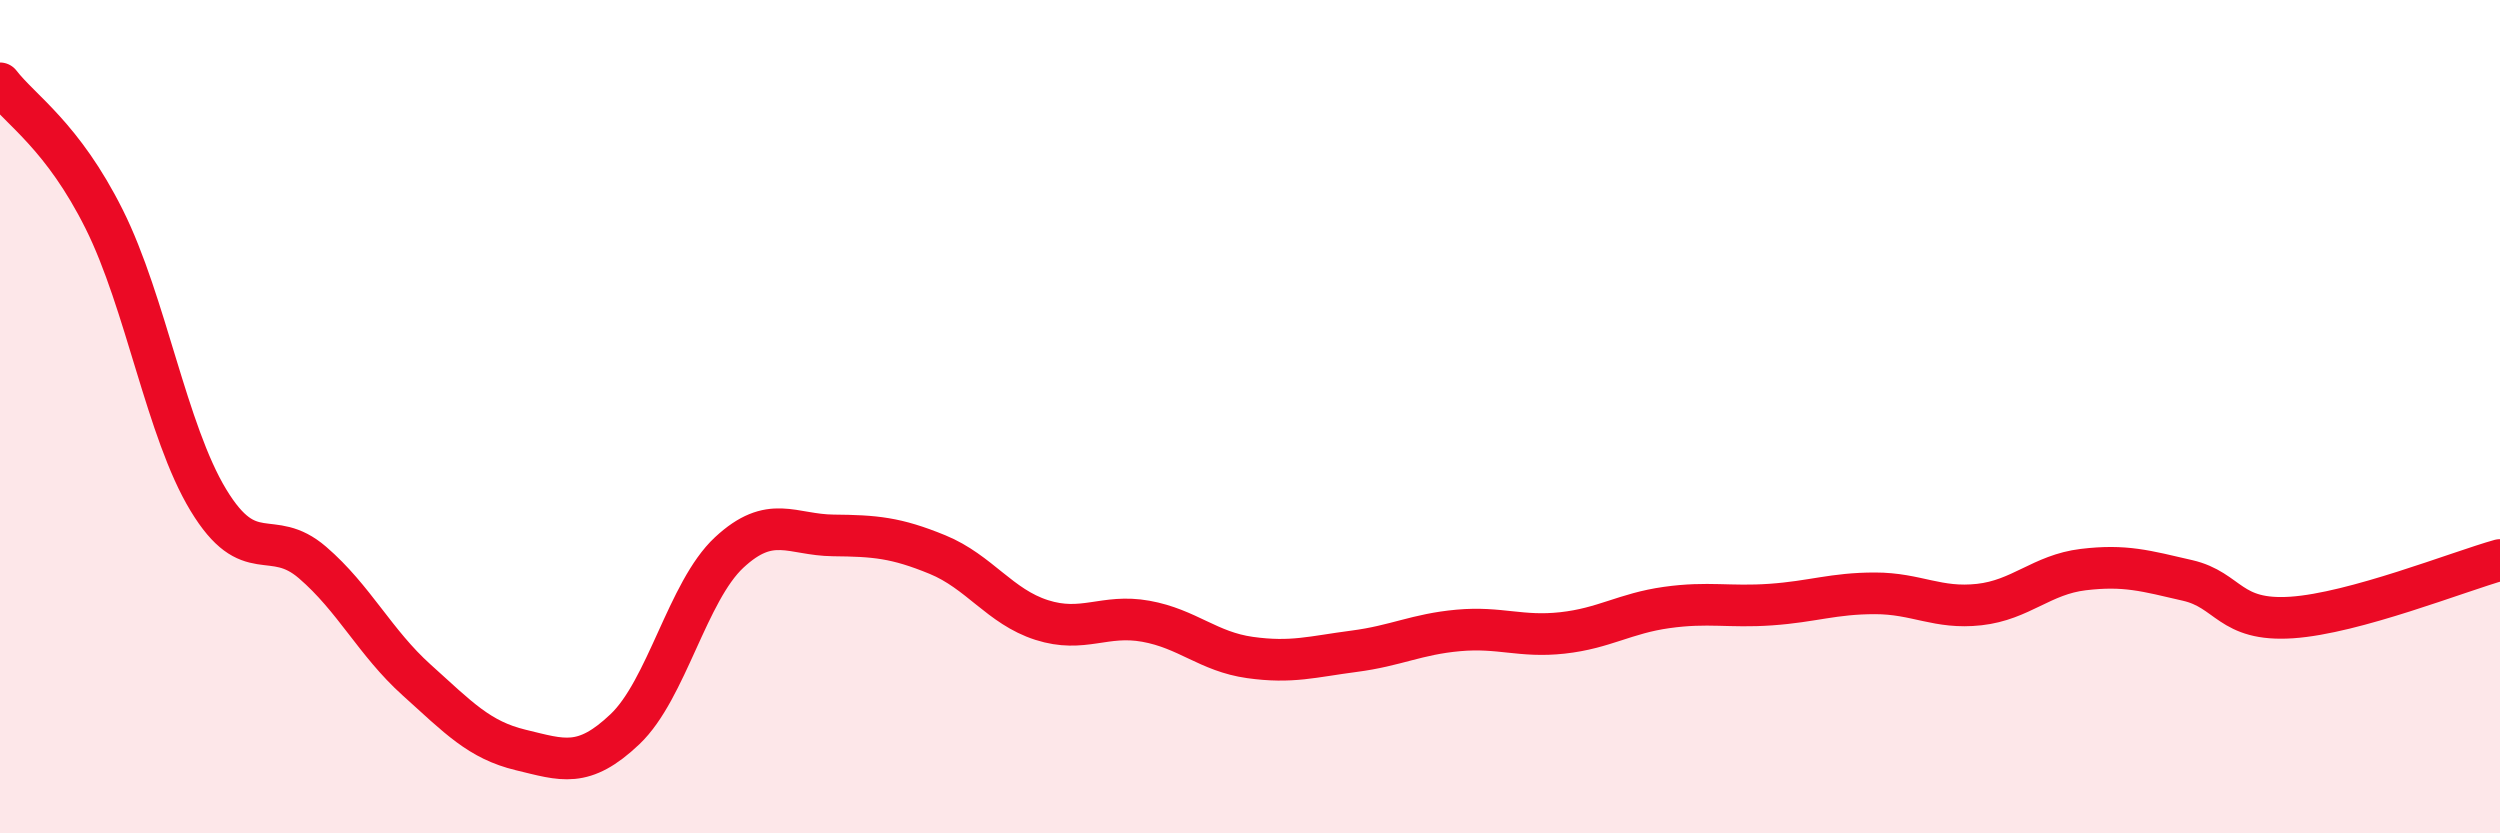
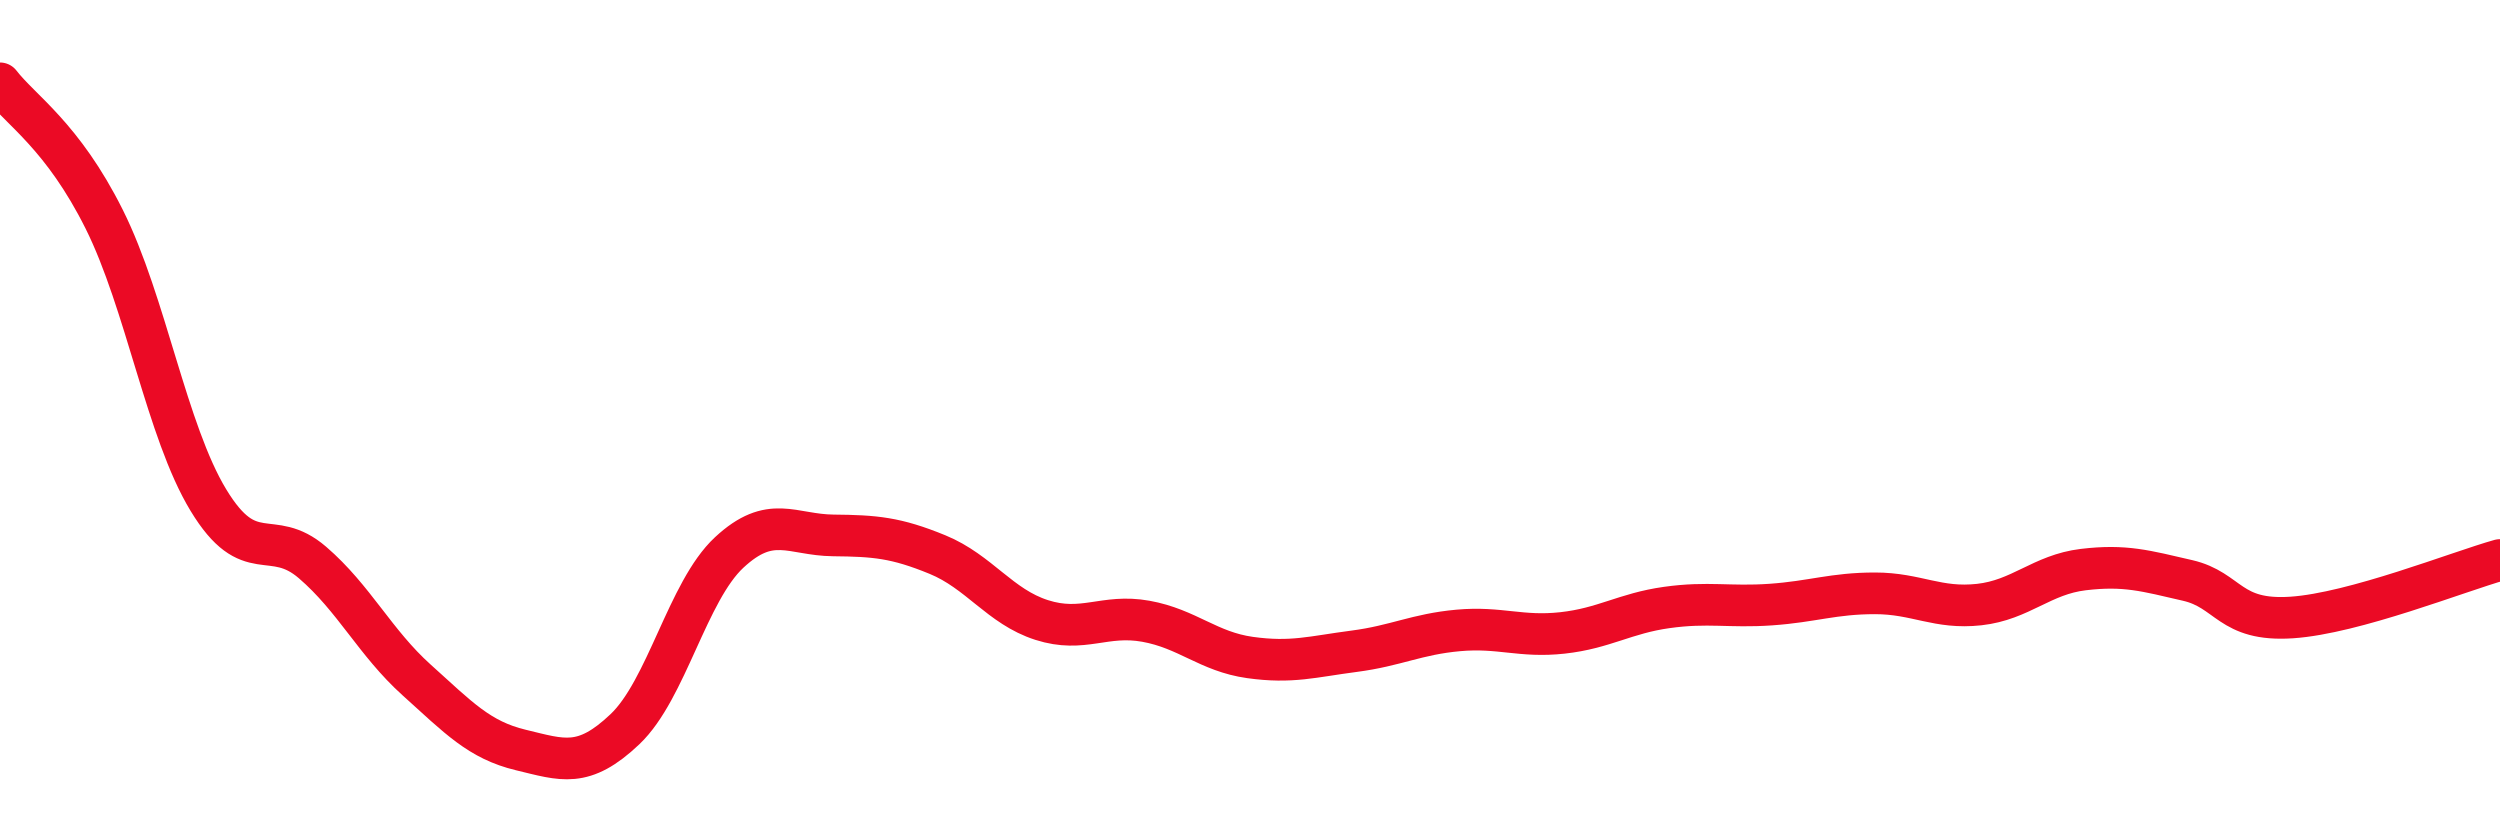
<svg xmlns="http://www.w3.org/2000/svg" width="60" height="20" viewBox="0 0 60 20">
-   <path d="M 0,2 C 0.5,2.65 1.5,3.26 2.5,5.26 C 3.5,7.26 4,10.35 5,12 C 6,13.65 6.5,12.64 7.5,13.5 C 8.5,14.36 9,15.42 10,16.32 C 11,17.22 11.5,17.76 12.5,18 C 13.5,18.24 14,18.45 15,17.5 C 16,16.55 16.5,14.19 17.5,13.26 C 18.5,12.33 19,12.84 20,12.85 C 21,12.86 21.5,12.9 22.5,13.31 C 23.5,13.72 24,14.56 25,14.88 C 26,15.2 26.5,14.73 27.5,14.91 C 28.5,15.09 29,15.64 30,15.78 C 31,15.92 31.5,15.76 32.5,15.63 C 33.5,15.5 34,15.22 35,15.13 C 36,15.04 36.5,15.3 37.5,15.19 C 38.5,15.08 39,14.72 40,14.58 C 41,14.44 41.5,14.58 42.5,14.51 C 43.5,14.44 44,14.24 45,14.24 C 46,14.24 46.5,14.62 47.5,14.51 C 48.5,14.4 49,13.79 50,13.67 C 51,13.55 51.5,13.7 52.5,13.93 C 53.5,14.16 53.5,14.92 55,14.82 C 56.5,14.72 59,13.72 60,13.44L60 20L0 20Z" fill="#EB0A25" opacity="0.1" stroke-linecap="round" stroke-linejoin="round" />
  <path d="M 0,2 C 0.5,2.65 1.5,3.26 2.5,5.26 C 3.5,7.26 4,10.35 5,12 C 6,13.65 6.5,12.64 7.5,13.5 C 8.5,14.36 9,15.42 10,16.32 C 11,17.22 11.5,17.76 12.5,18 C 13.5,18.24 14,18.45 15,17.5 C 16,16.55 16.5,14.19 17.5,13.26 C 18.5,12.33 19,12.84 20,12.85 C 21,12.86 21.5,12.9 22.5,13.31 C 23.5,13.72 24,14.56 25,14.88 C 26,15.2 26.5,14.73 27.5,14.91 C 28.5,15.09 29,15.64 30,15.78 C 31,15.92 31.5,15.76 32.5,15.63 C 33.5,15.5 34,15.22 35,15.13 C 36,15.04 36.5,15.3 37.5,15.19 C 38.5,15.08 39,14.72 40,14.58 C 41,14.44 41.5,14.58 42.5,14.51 C 43.5,14.44 44,14.24 45,14.24 C 46,14.24 46.5,14.62 47.5,14.51 C 48.5,14.4 49,13.79 50,13.67 C 51,13.55 51.5,13.7 52.5,13.93 C 53.5,14.16 53.5,14.92 55,14.82 C 56.5,14.72 59,13.72 60,13.44" stroke="#EB0A25" stroke-width="1" fill="none" stroke-linecap="round" stroke-linejoin="round" />
</svg>